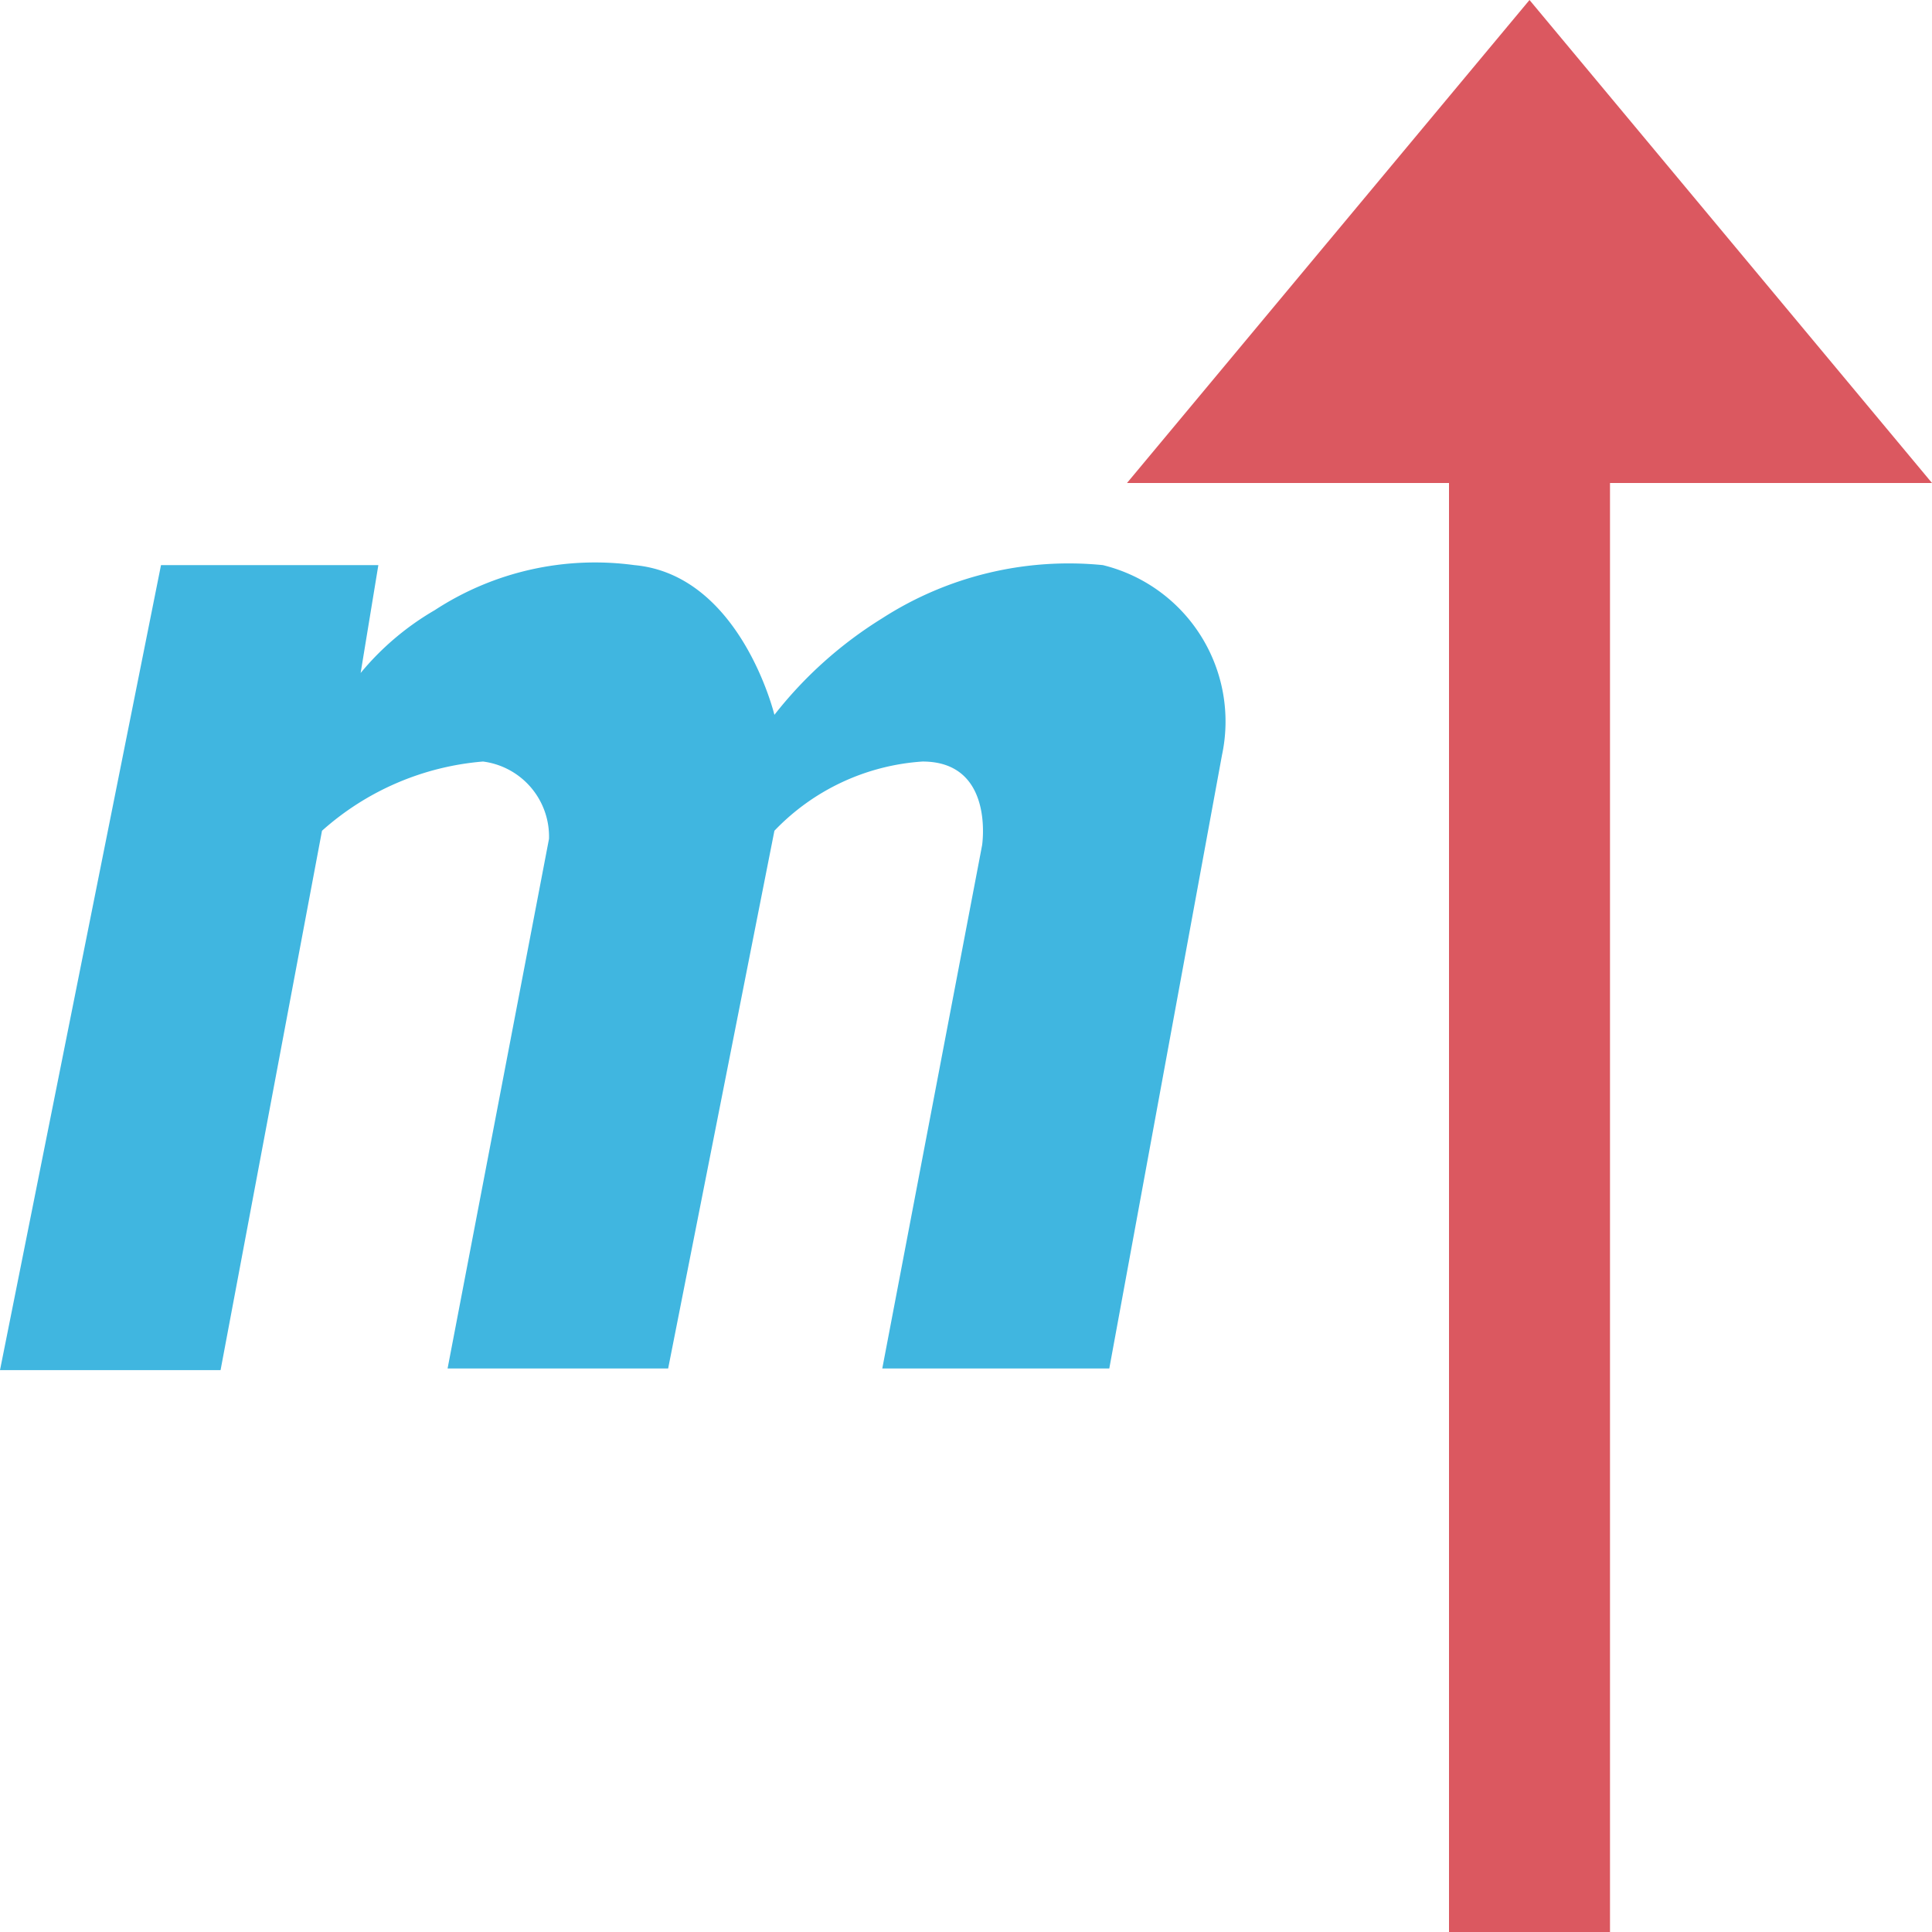
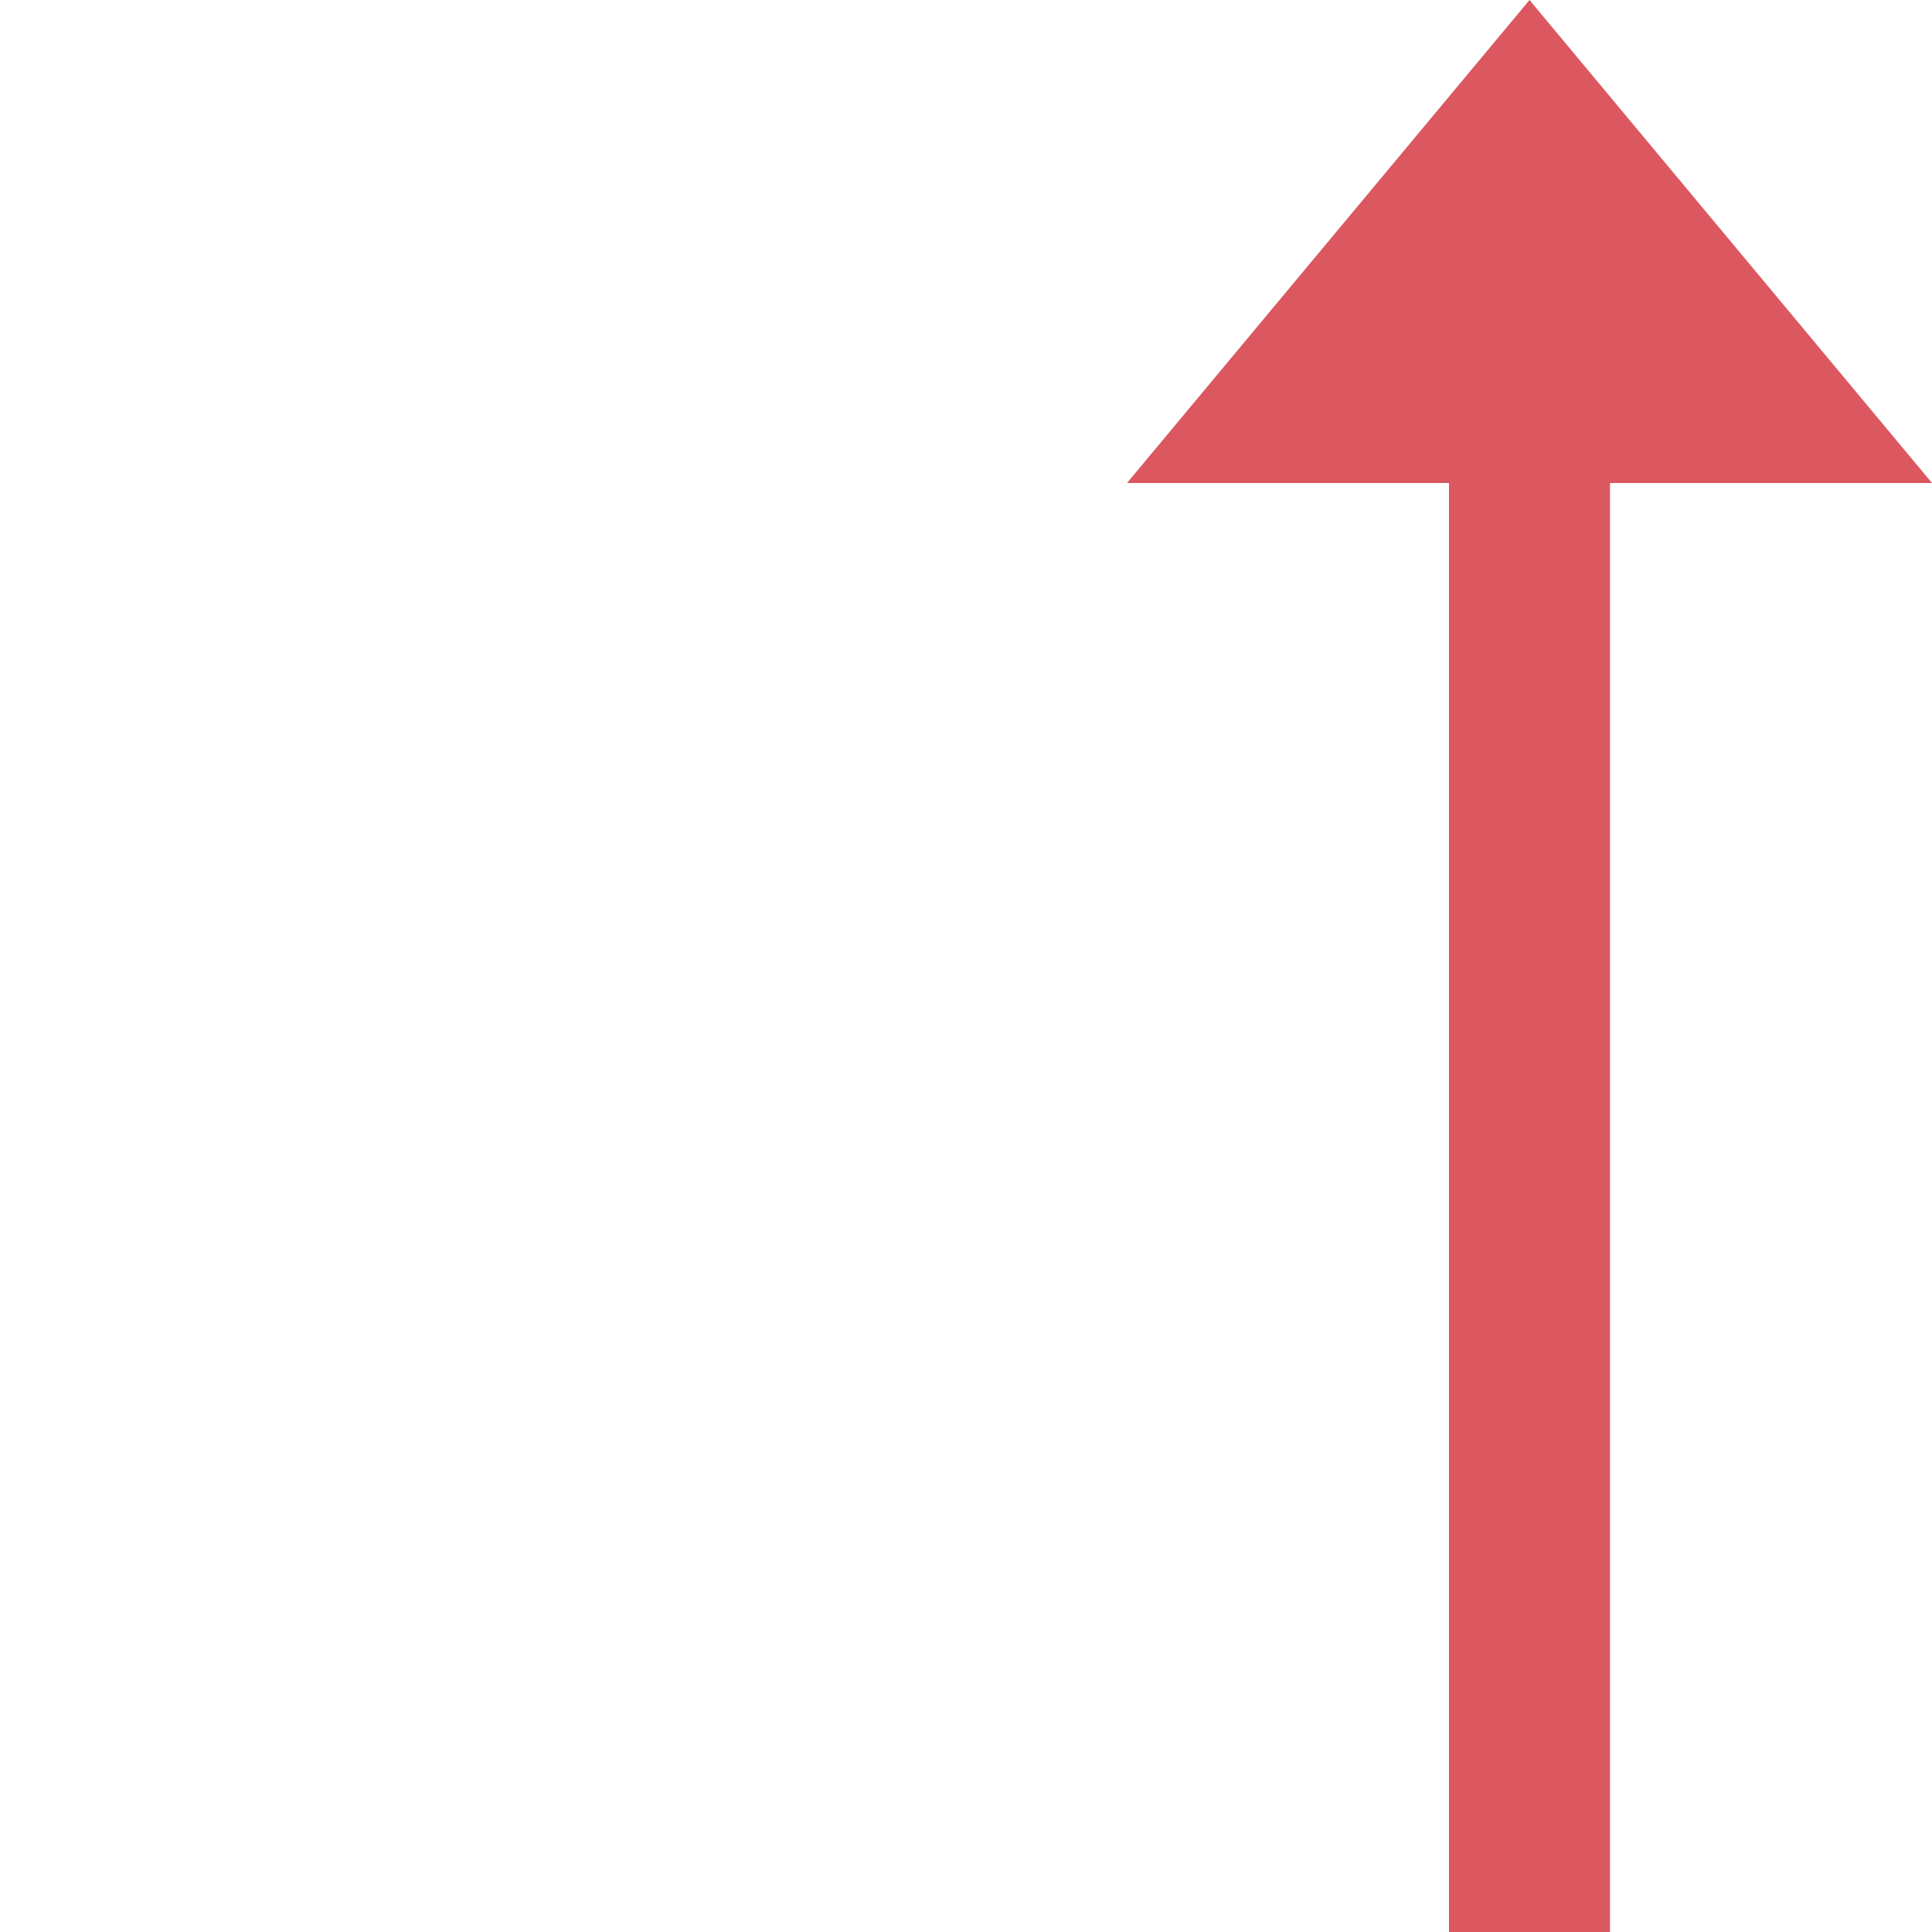
<svg xmlns="http://www.w3.org/2000/svg" viewBox="0 0 12 12">
  <path d="M10,3h2L9.5,0,7,3H9v9h1Z" fill="#db5860" fill-rule="evenodd" />
-   <path d="M1,3.51l-1,5H1.37L2,5.16a1.71,1.71,0,0,1,1-.43.47.47,0,0,1,.41.48L2.78,8.5H4.15l.66-3.34a1.4,1.4,0,0,1,.92-.43c.45,0,.37.52.37.52L5.48,8.5H6.89l.7-3.81a1,1,0,0,0-.74-1.18,2.14,2.14,0,0,0-1.37.33,2.56,2.56,0,0,0-.67.6s-.21-.87-.87-.93a1.82,1.82,0,0,0-1.24.28,1.71,1.71,0,0,0-.46.39l.11-.67Z" fill="#40b6e0" fill-rule="evenodd" />
</svg>